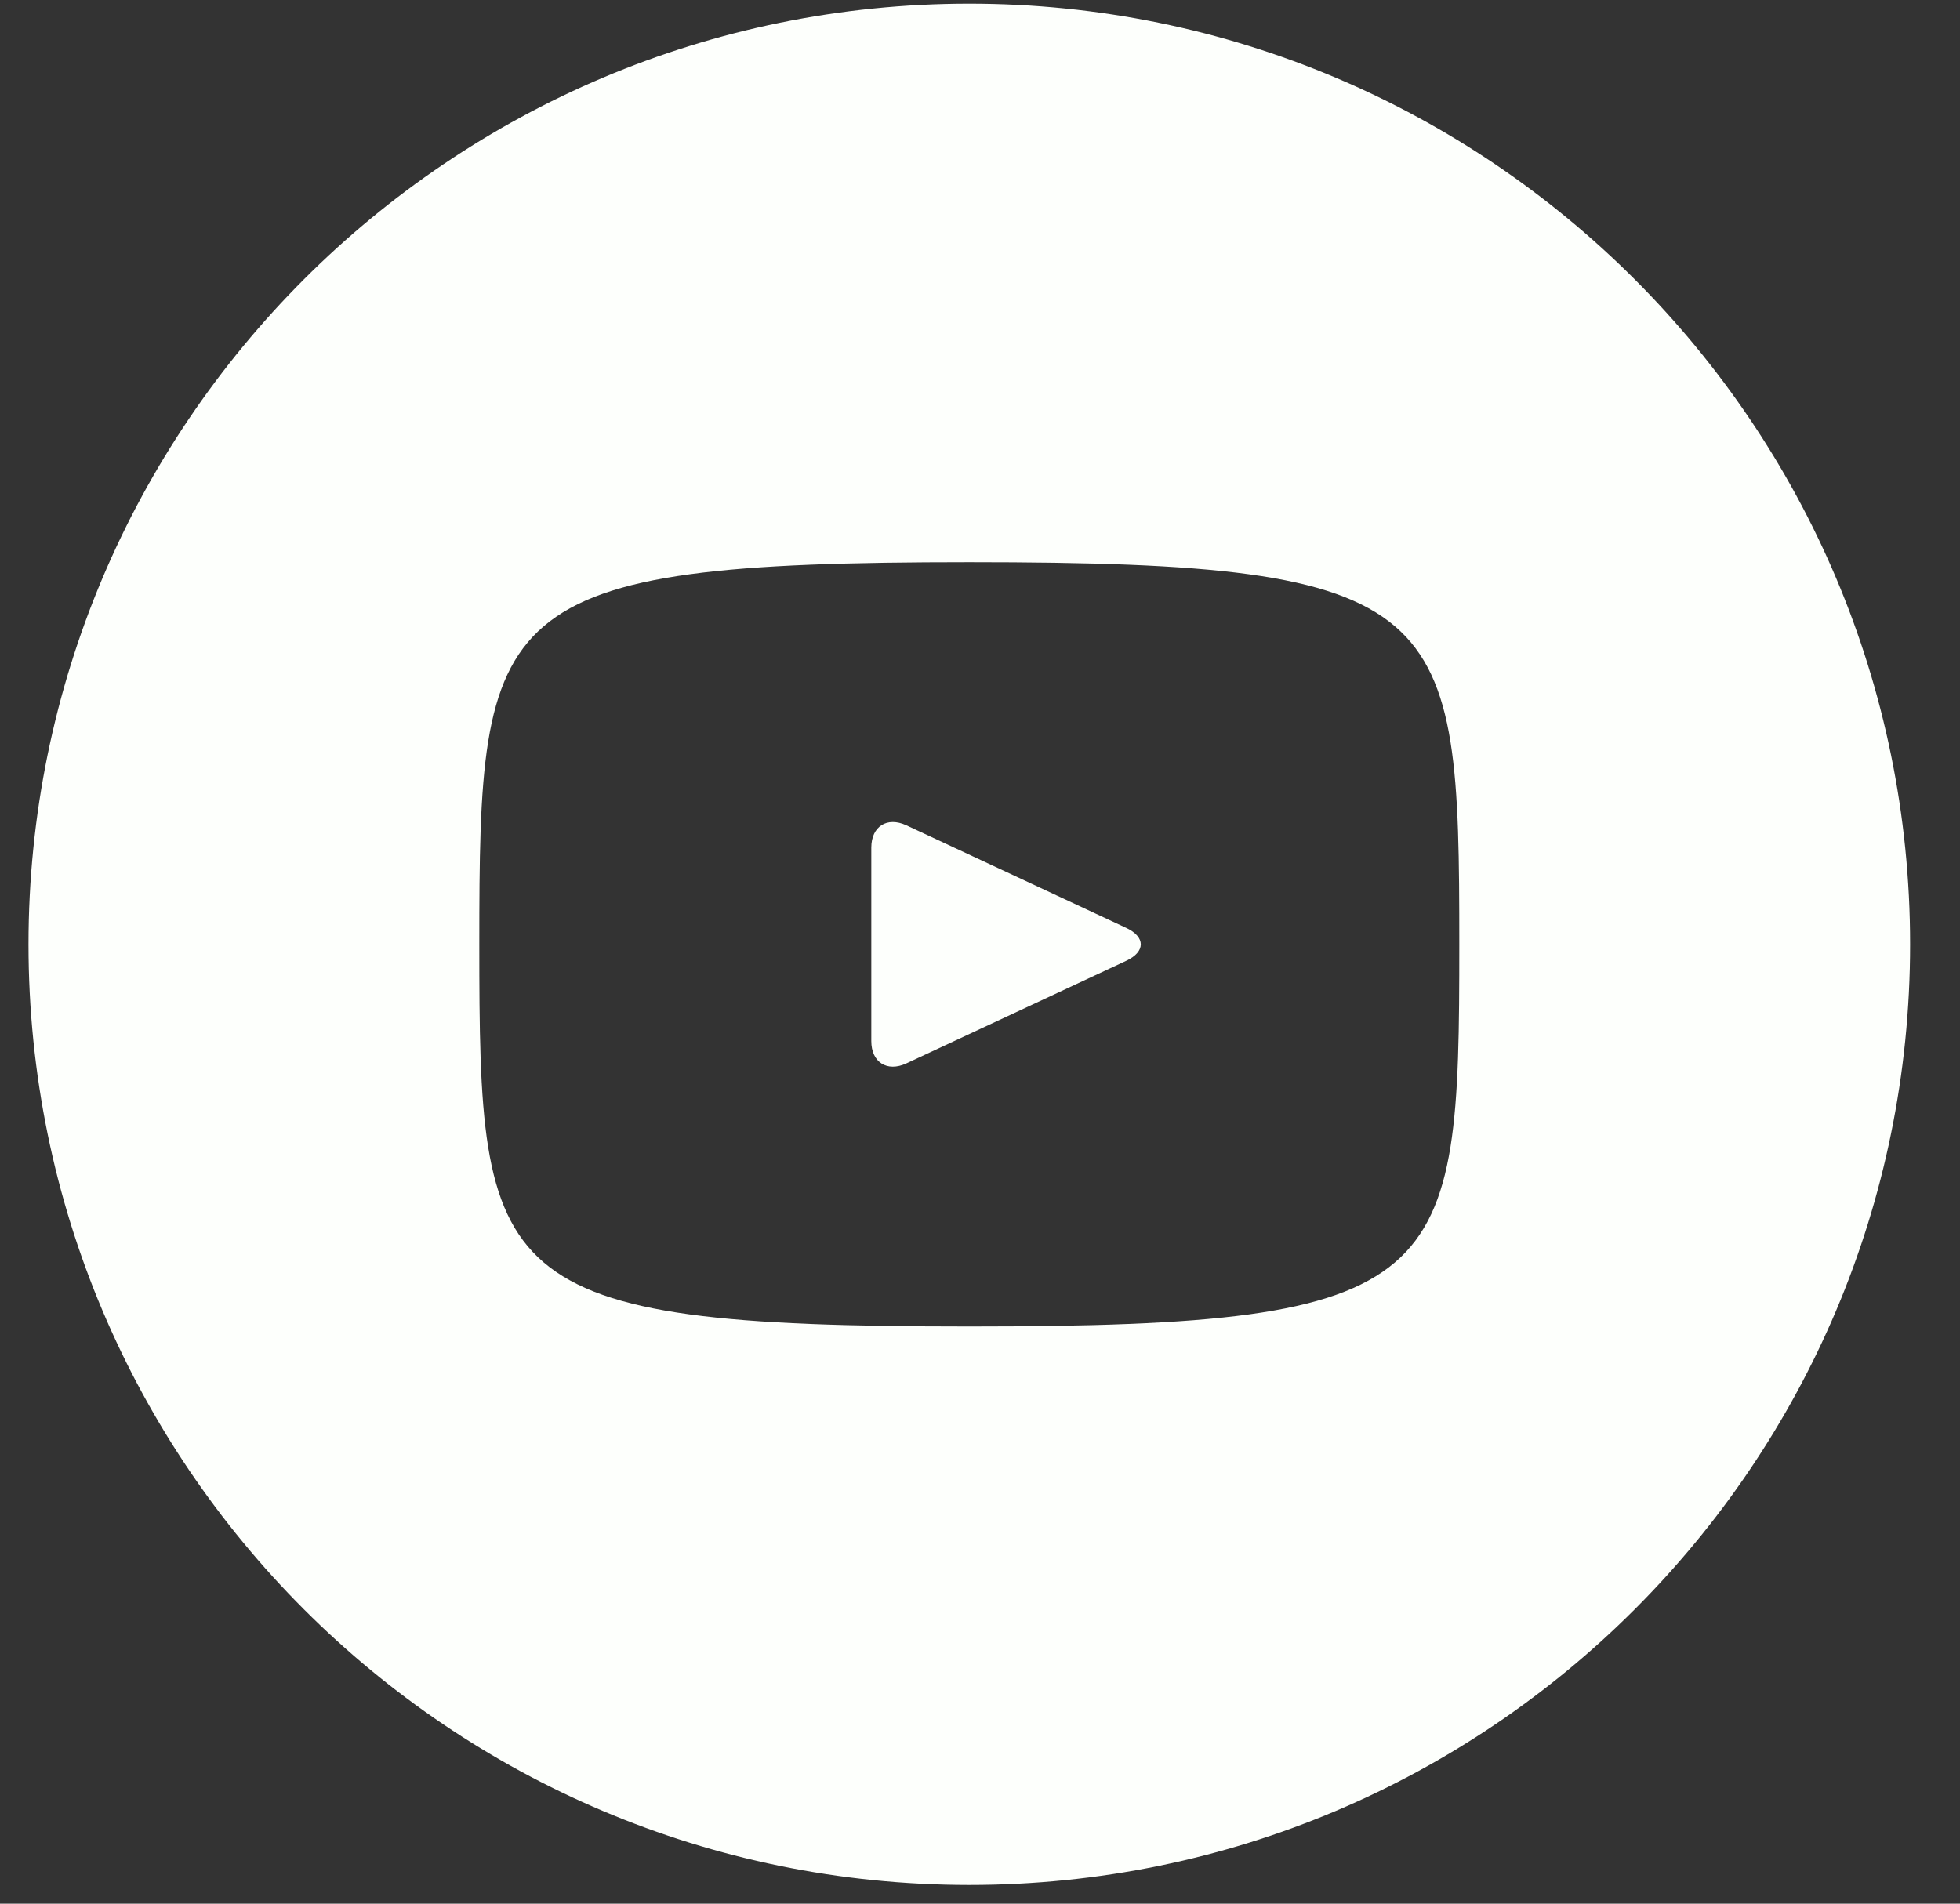
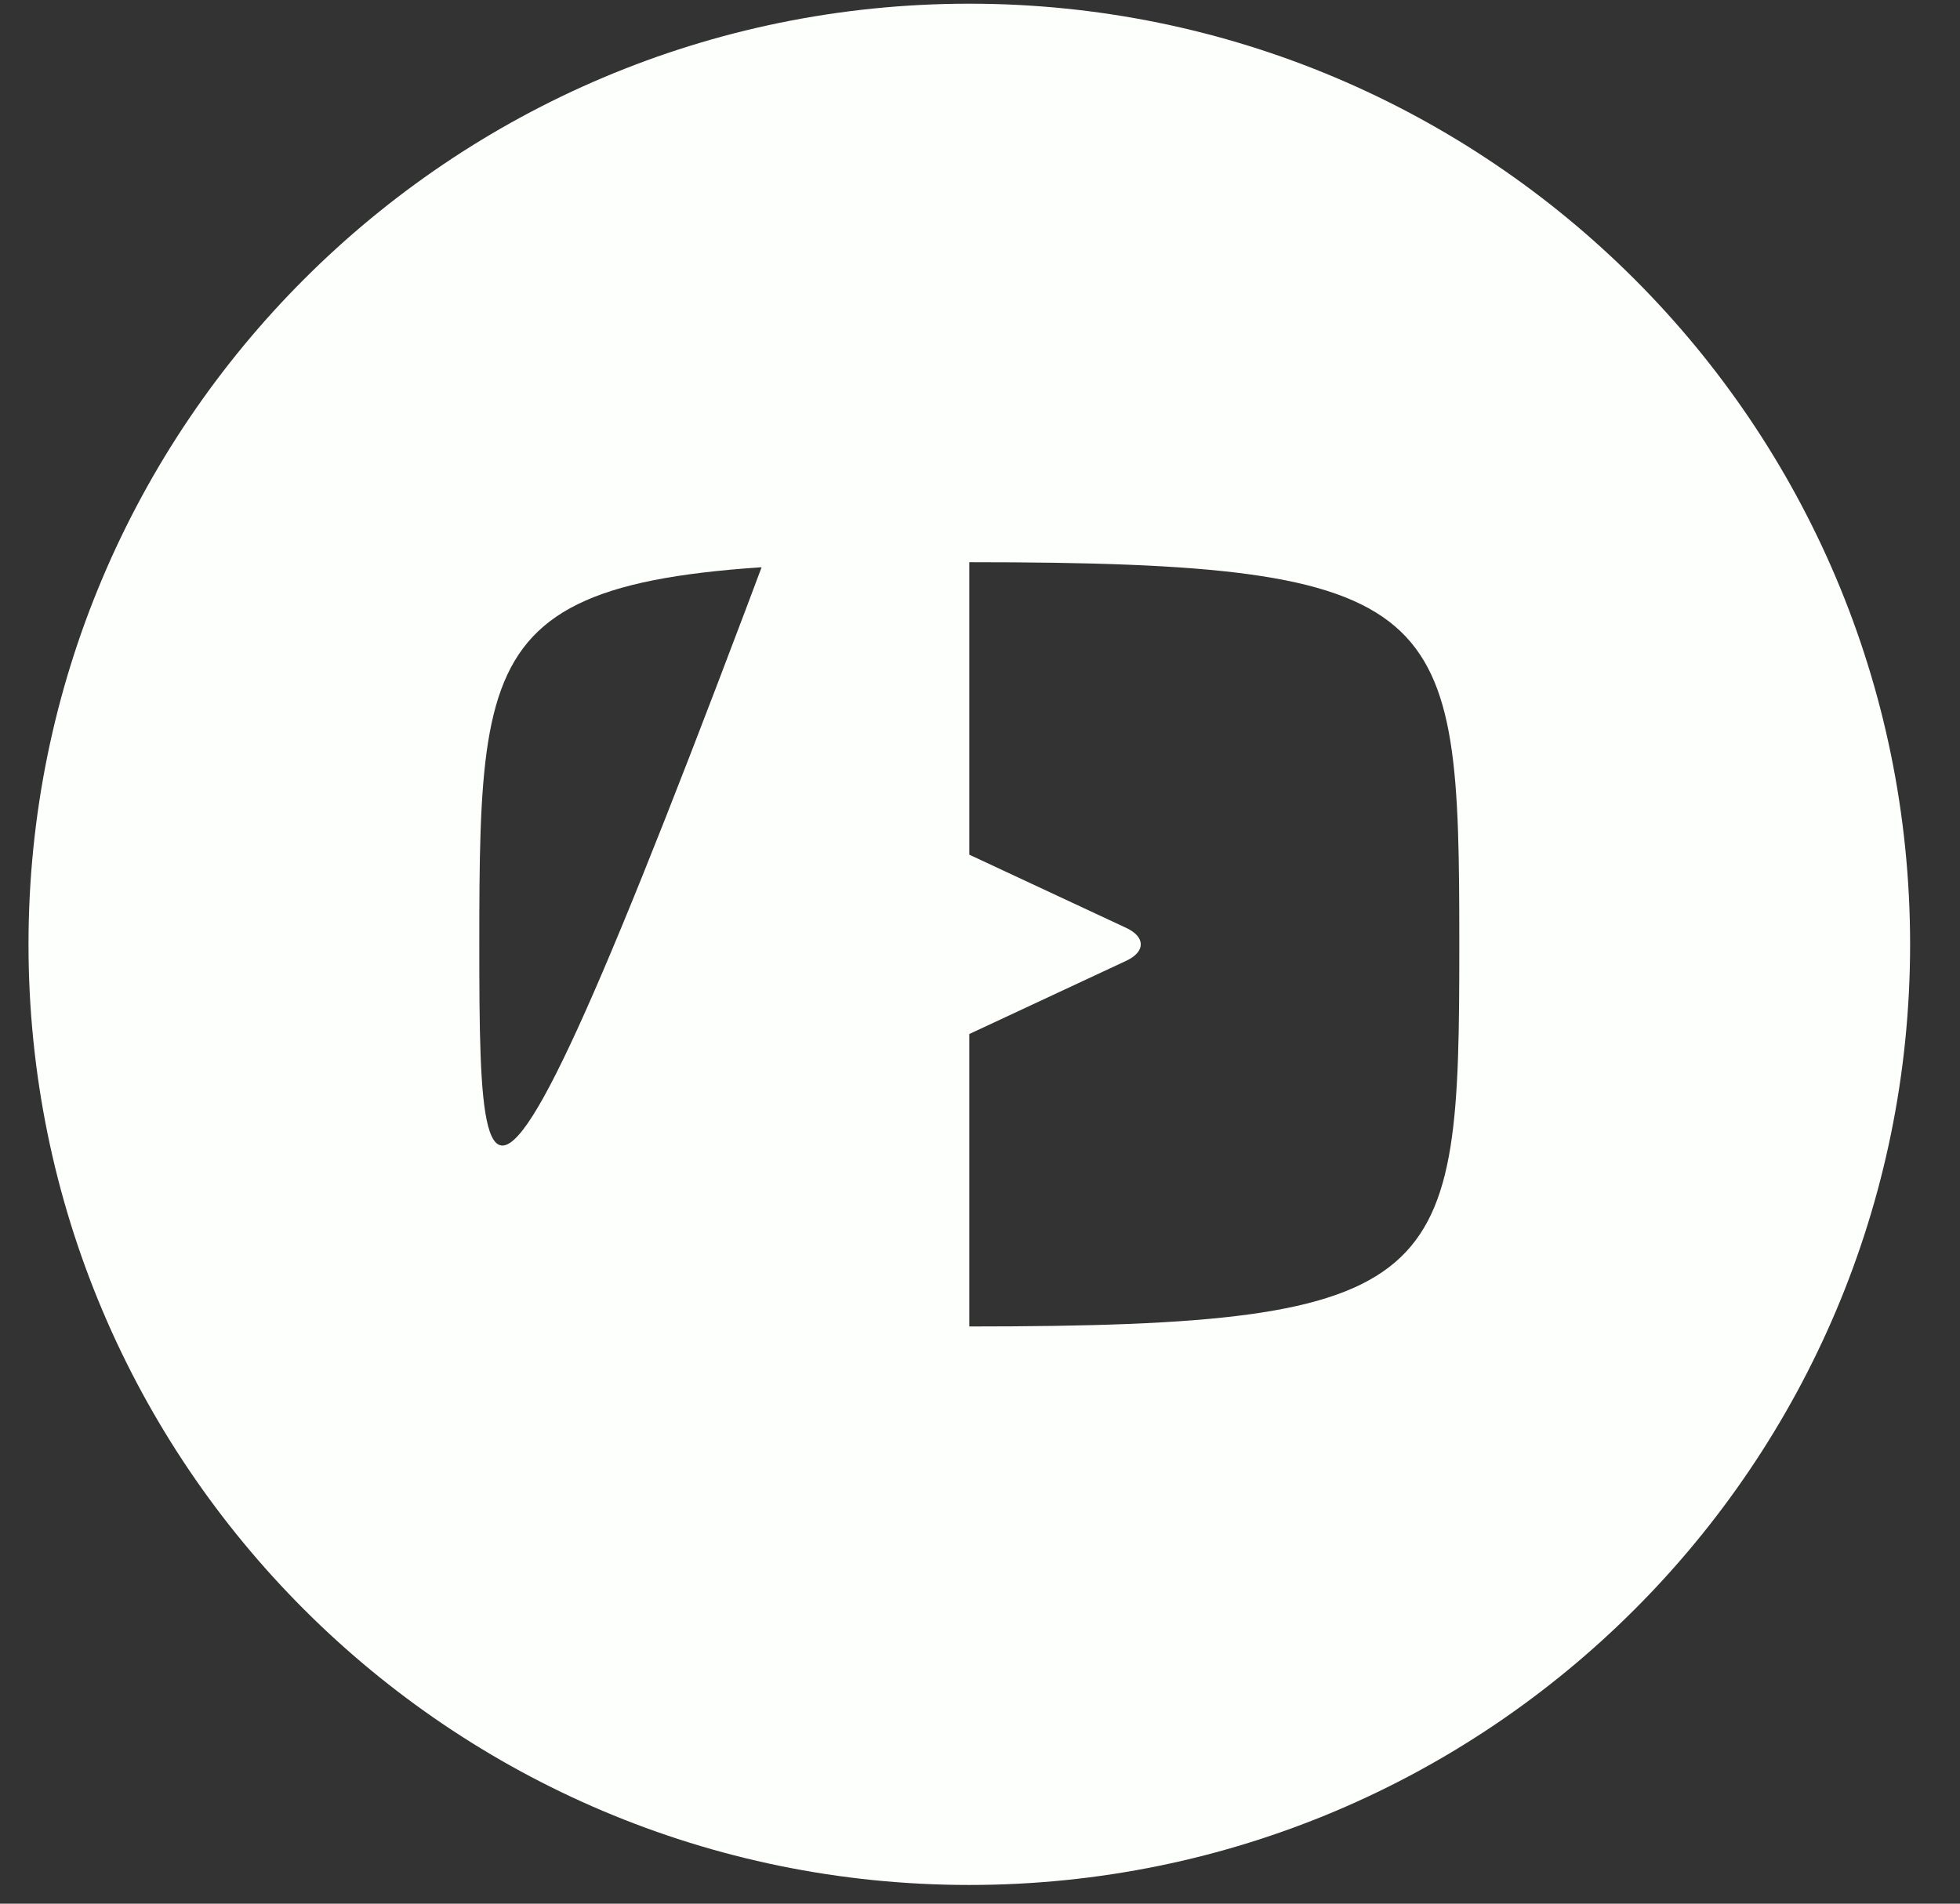
<svg xmlns="http://www.w3.org/2000/svg" width="35" height="34" viewBox="0 0 35 34" fill="none">
  <rect x="0" y="0" width="35" height="34" fill="#333333" stroke="none" />
-   <path d="M20.114 16.574L16.184 14.74C15.841 14.581 15.559 14.759 15.559 15.139V18.594C15.559 18.973 15.841 19.152 16.184 18.993L20.113 17.159C20.457 16.998 20.457 16.735 20.114 16.574ZM17.309 0.066C8.031 0.066 0.509 7.588 0.509 16.866C0.509 26.145 8.031 33.666 17.309 33.666C26.588 33.666 34.109 26.145 34.109 16.866C34.109 7.588 26.588 0.066 17.309 0.066ZM17.309 23.691C8.71 23.691 8.559 22.916 8.559 16.866C8.559 10.817 8.71 10.041 17.309 10.041C25.909 10.041 26.059 10.817 26.059 16.866C26.059 22.916 25.909 23.691 17.309 23.691Z" fill="#FDFFFC" />
+   <path d="M20.114 16.574L16.184 14.74C15.841 14.581 15.559 14.759 15.559 15.139V18.594C15.559 18.973 15.841 19.152 16.184 18.993L20.113 17.159C20.457 16.998 20.457 16.735 20.114 16.574ZM17.309 0.066C8.031 0.066 0.509 7.588 0.509 16.866C0.509 26.145 8.031 33.666 17.309 33.666C26.588 33.666 34.109 26.145 34.109 16.866C34.109 7.588 26.588 0.066 17.309 0.066ZC8.71 23.691 8.559 22.916 8.559 16.866C8.559 10.817 8.71 10.041 17.309 10.041C25.909 10.041 26.059 10.817 26.059 16.866C26.059 22.916 25.909 23.691 17.309 23.691Z" fill="#FDFFFC" />
</svg>